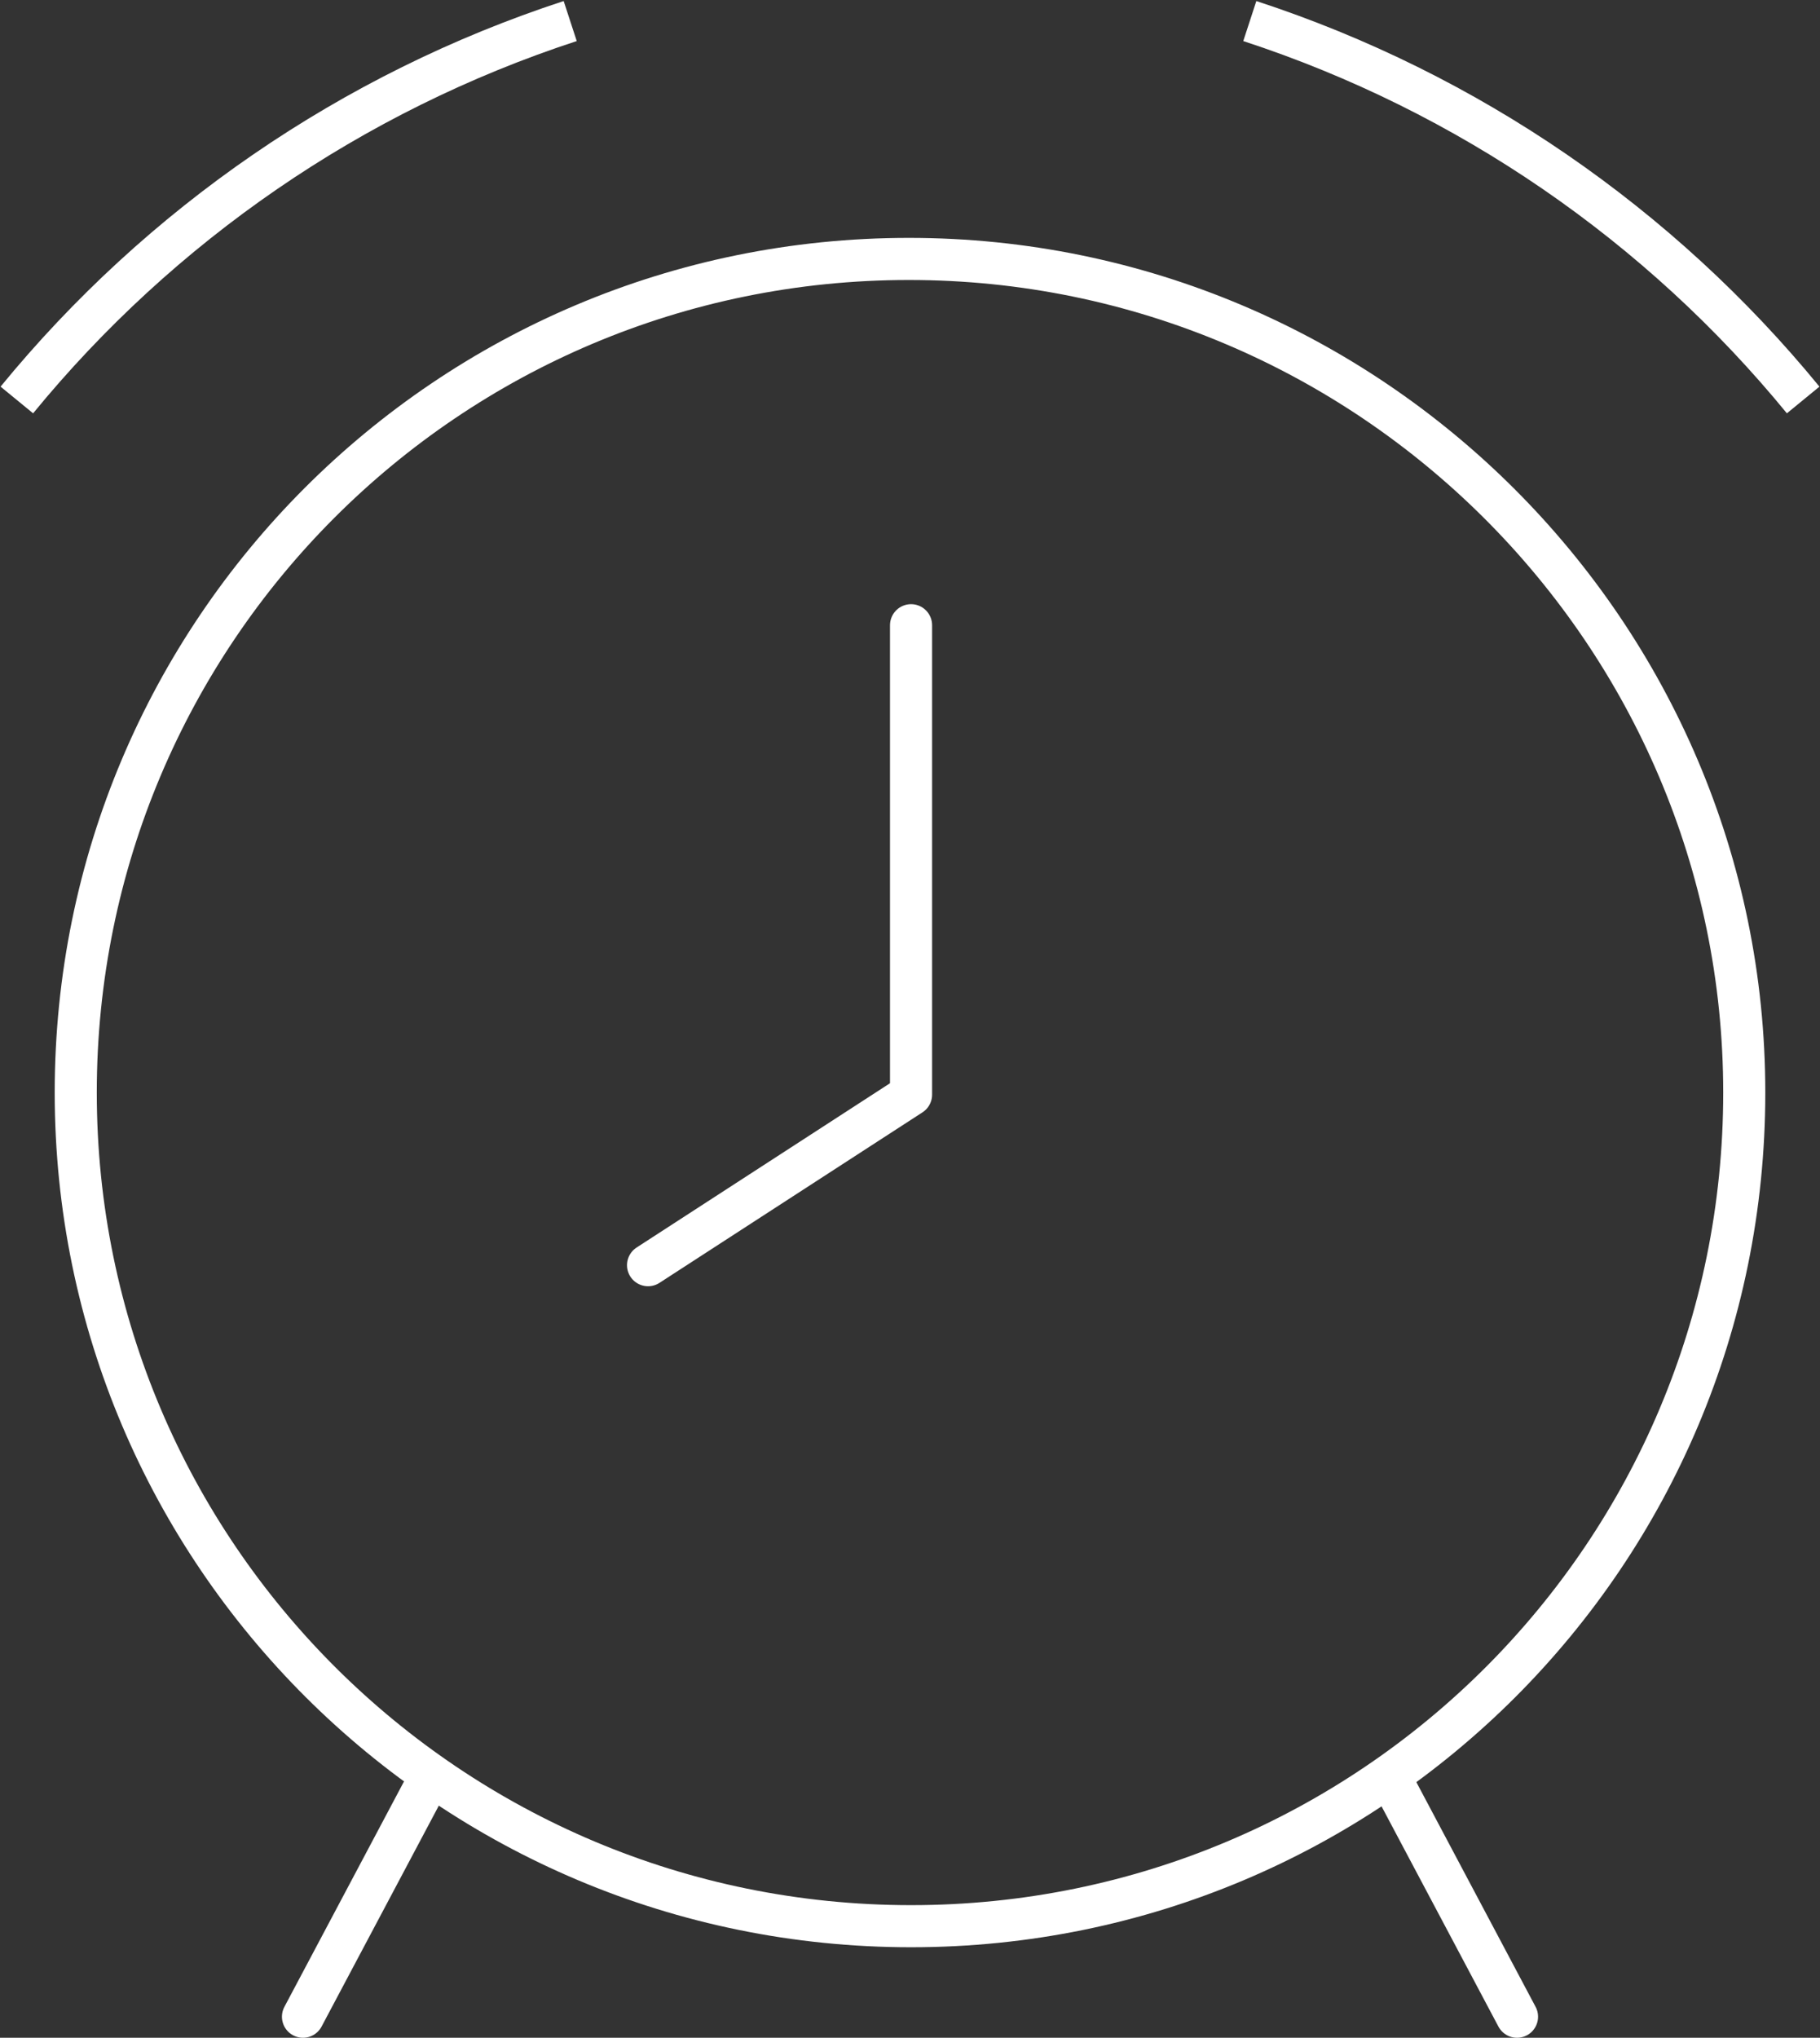
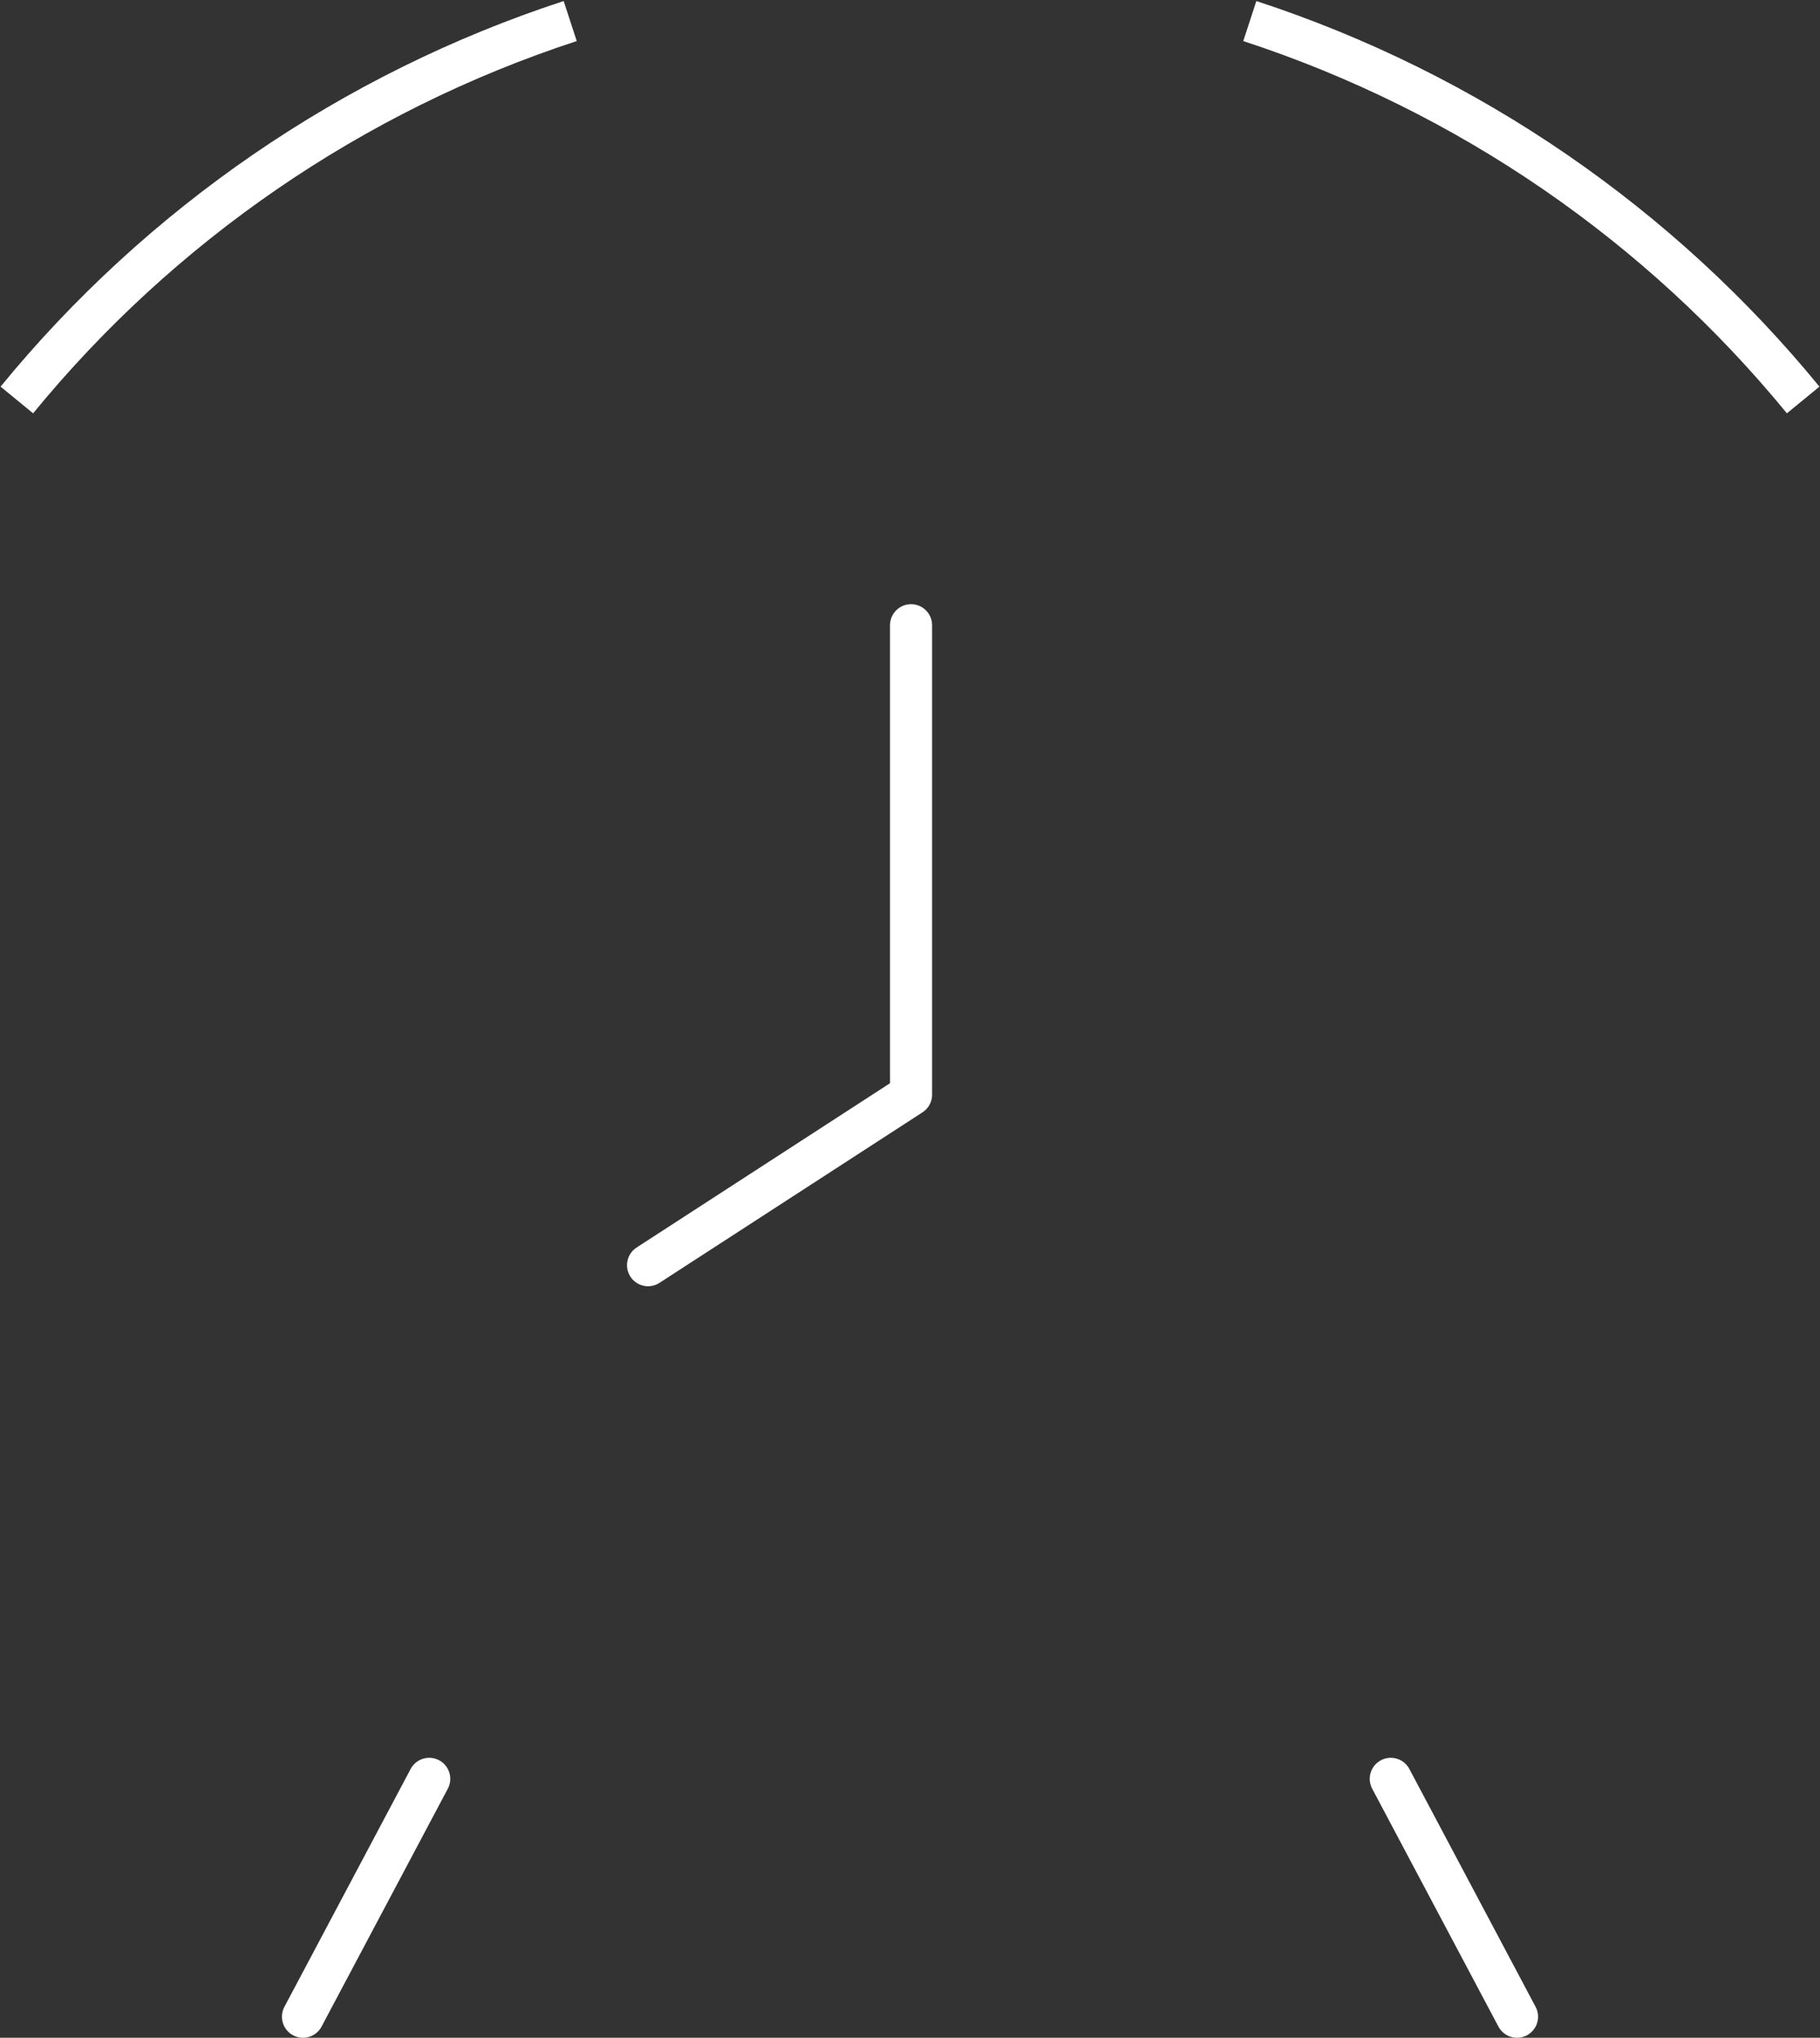
<svg xmlns="http://www.w3.org/2000/svg" version="1.1" id="Calque_2" x="0px" y="0px" viewBox="0 0 86.5 96.8" style="enable-background:new 0 0 86.5 96.8;" xml:space="preserve">
  <rect x="0" y="0" width="86.5" height="96.8" fill="#333333" stroke="none" />
  <style type="text/css">
	.st0{fill:none;stroke:#FFFFFF;stroke-width:2;stroke-linejoin:round;stroke-miterlimit:10;}
	.st1{fill:none;stroke:#FFFFFF;stroke-width:2;stroke-linecap:round;stroke-linejoin:round;stroke-miterlimit:10;}
</style>
  <g>
    <g>
      <path class="st0" d="M0.8,19C7.6,10.7,16.7,4.4,27.1,1" />
      <path class="st0" d="M85.7,19C78.9,10.7,69.8,4.4,59.4,1" />
    </g>
    <g>
      <polyline class="st1" points="43.3,29.7 43.3,52 30.8,60.1   " />
    </g>
    <g>
      <line class="st1" x1="14.4" y1="95.8" x2="20.4" y2="84.5" />
      <line class="st1" x1="72.1" y1="95.8" x2="66.1" y2="84.5" />
    </g>
-     <path class="st0" d="M82.9,51.9c0,21.9-17.7,39.6-39.6,39.6S3.6,73.8,3.6,51.9s17.7-39.6,39.6-39.6S82.9,30.1,82.9,51.9z" />
  </g>
</svg>